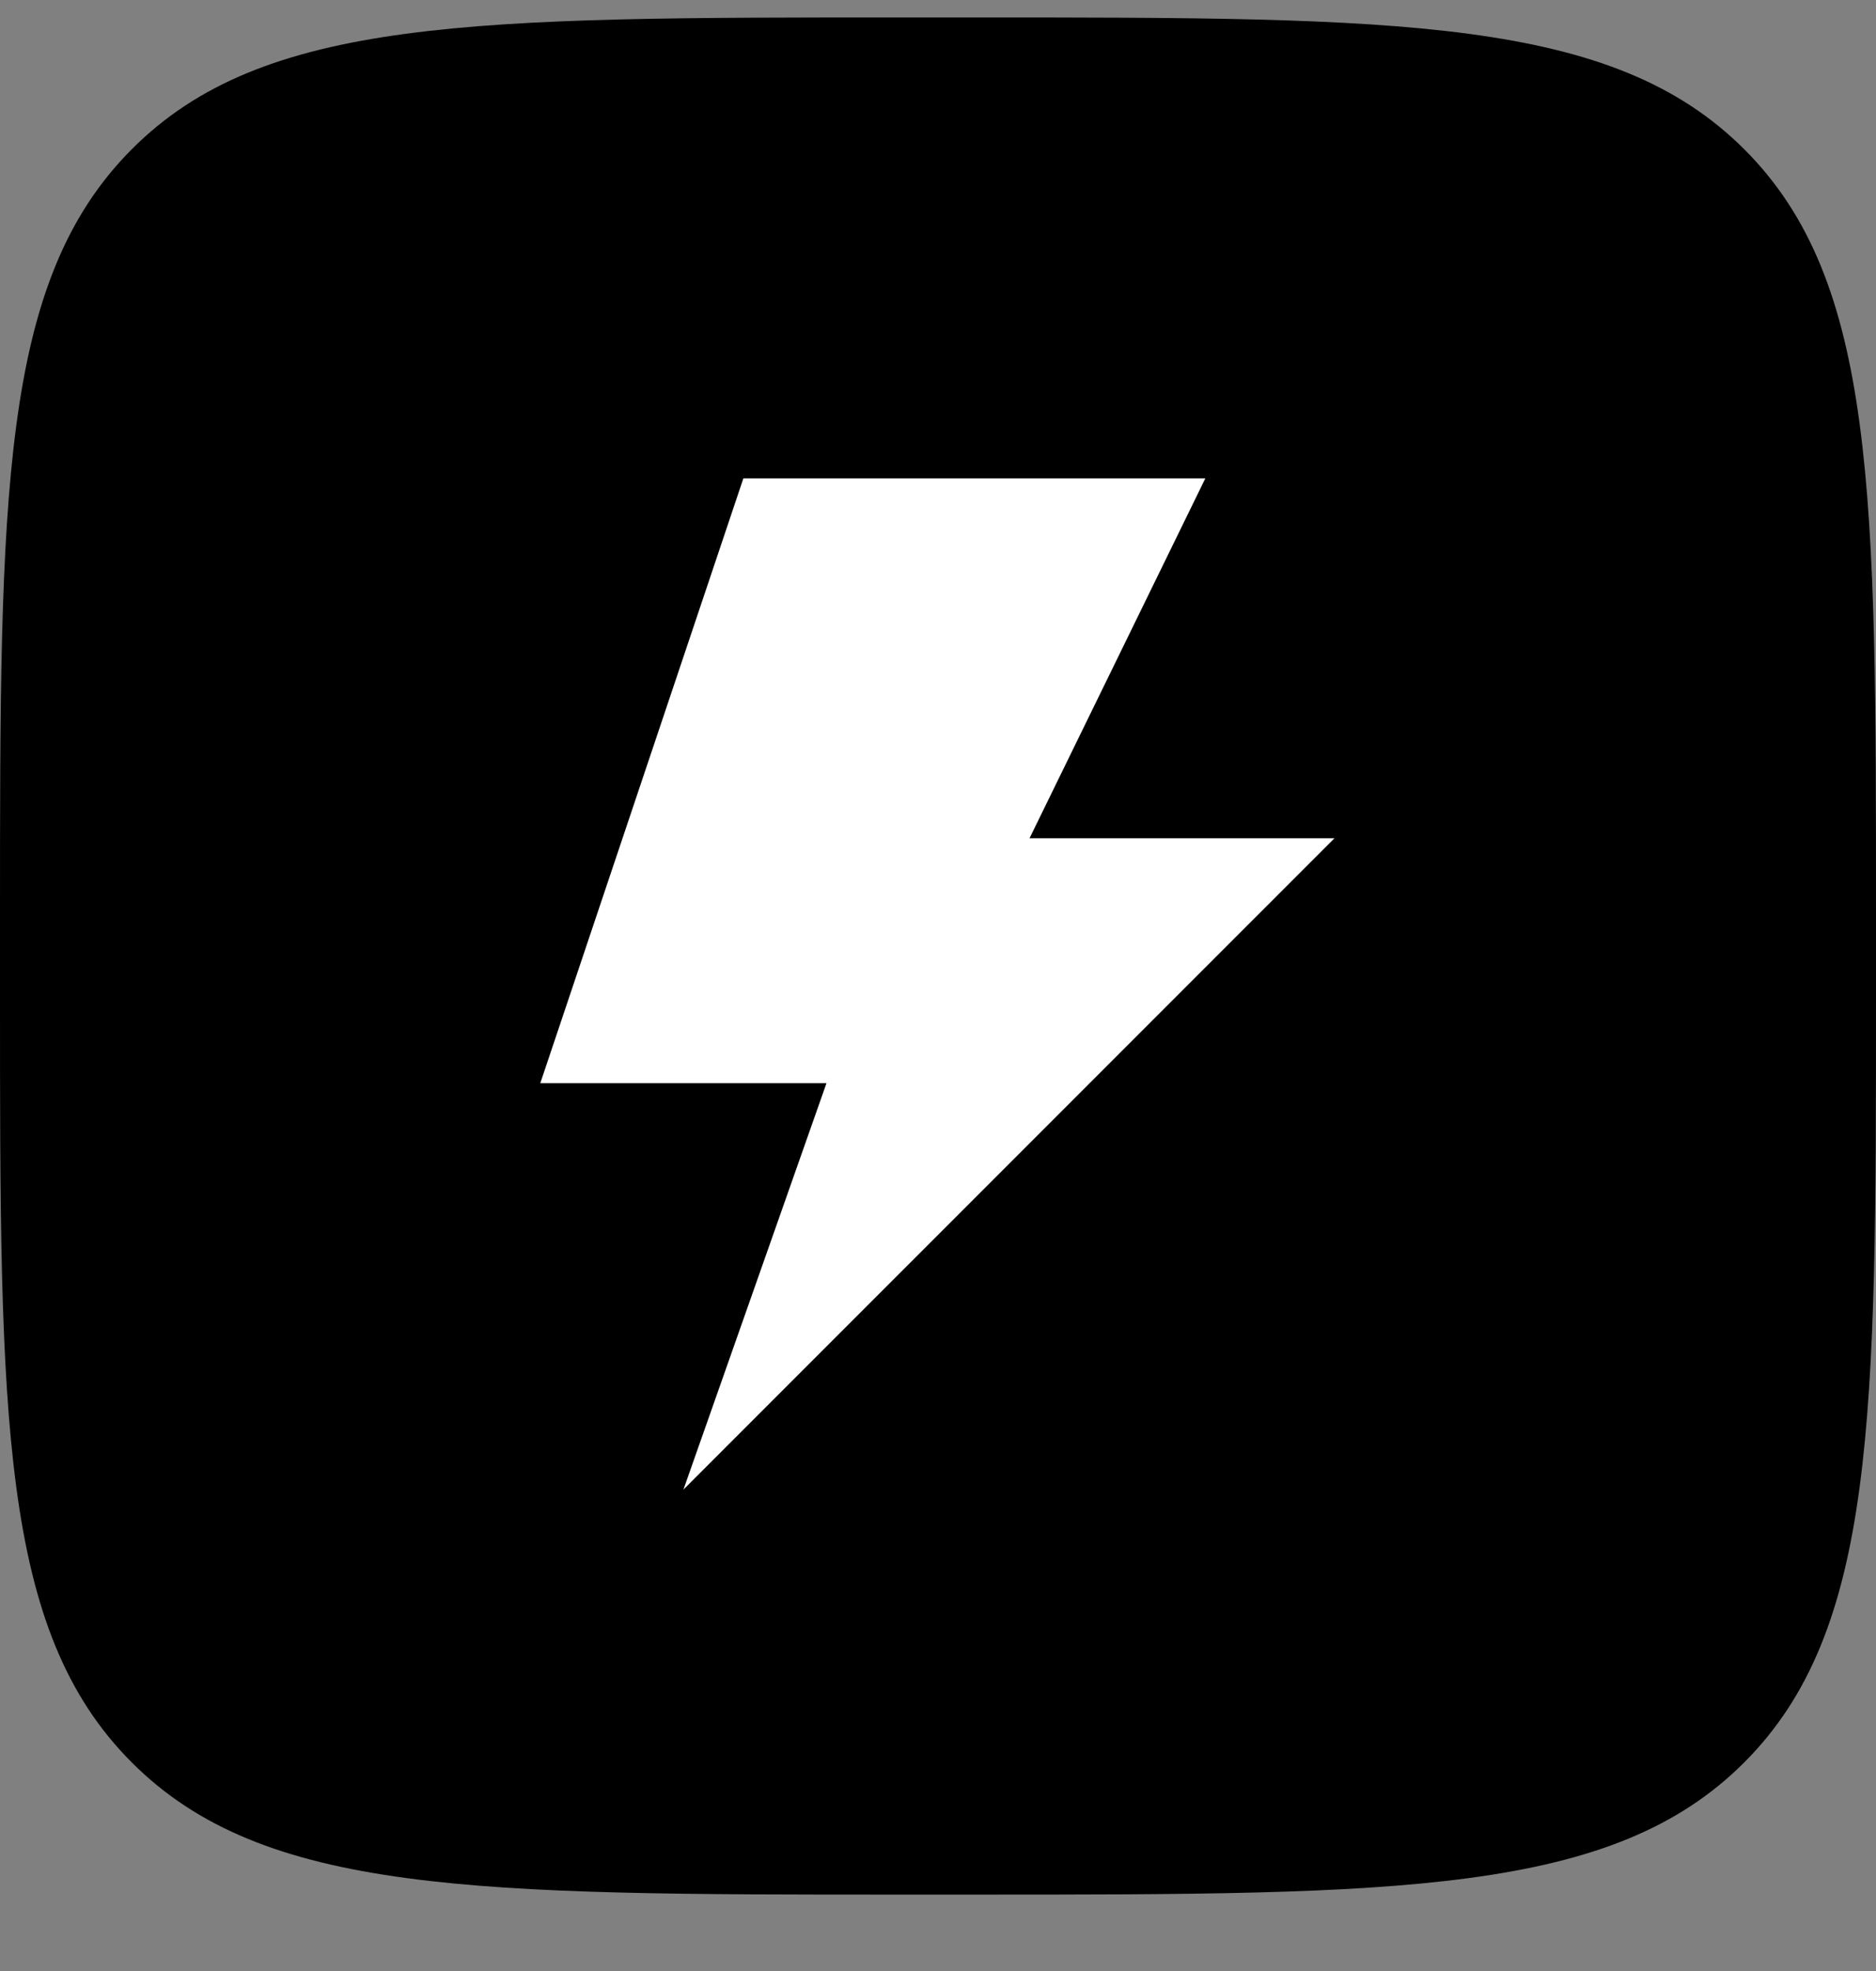
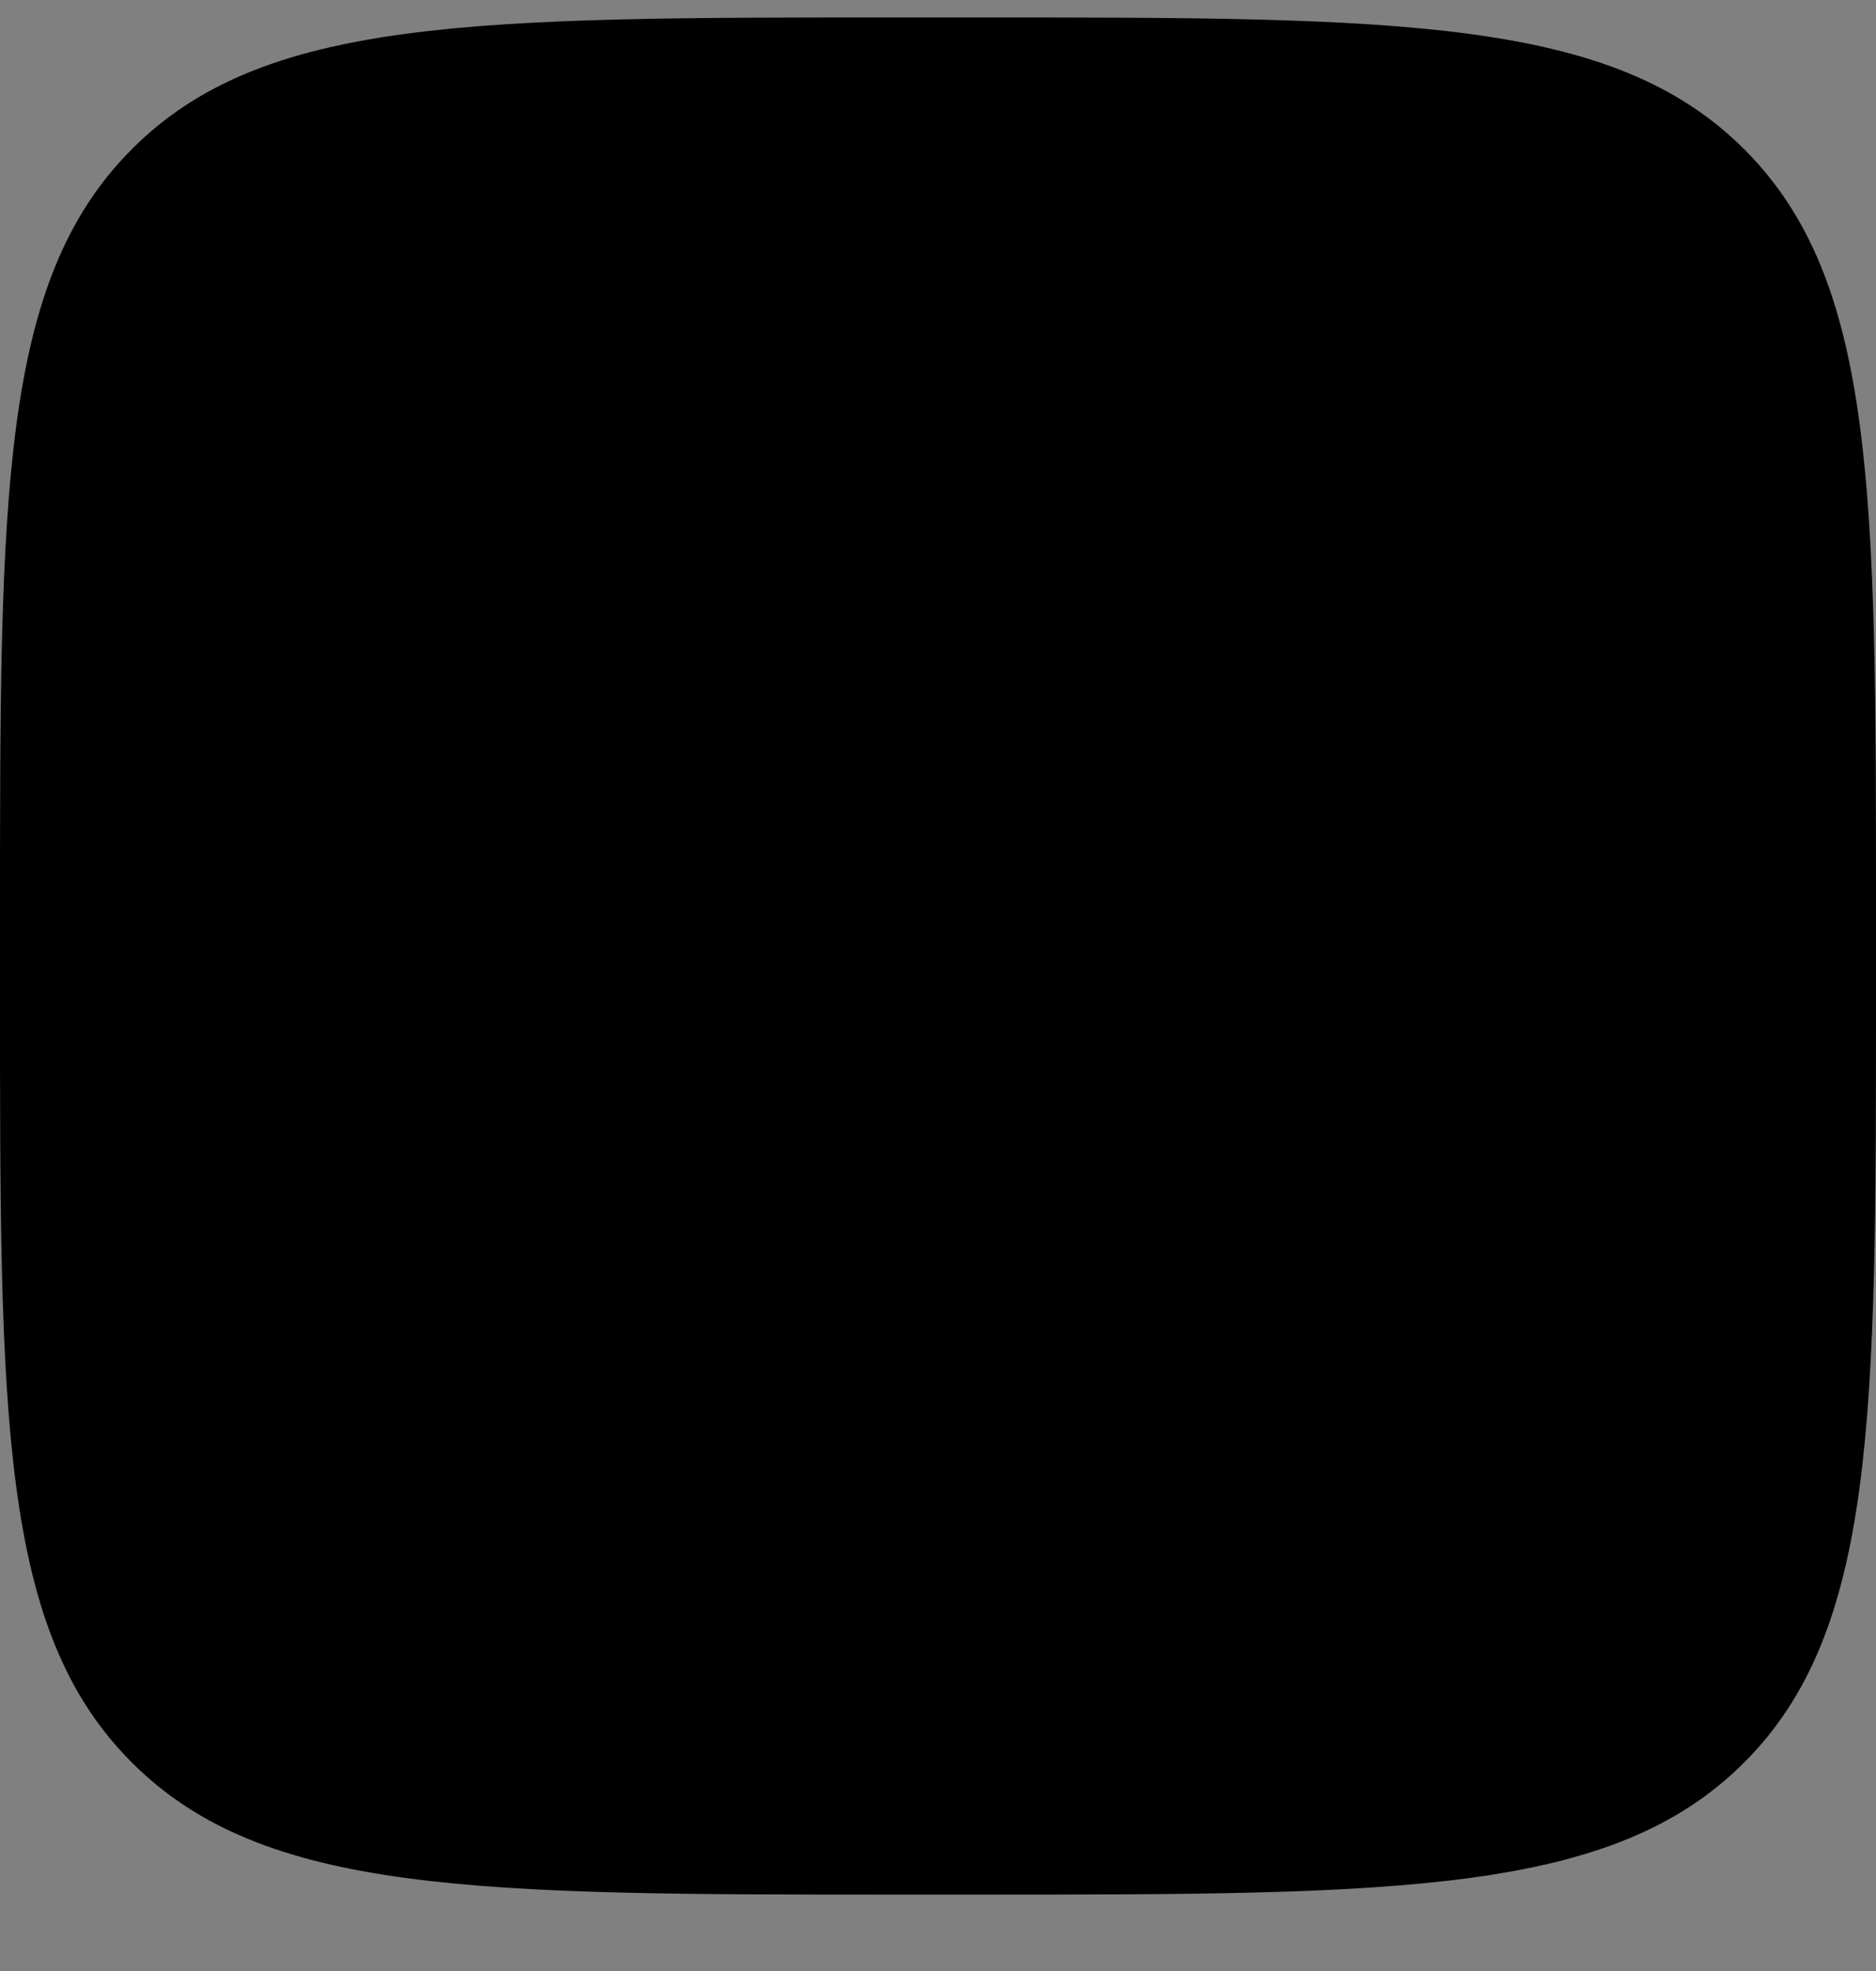
<svg xmlns="http://www.w3.org/2000/svg" width="20" height="21" viewBox="0 0 20 21" fill="none">
  <rect x="0" y="0" width="20" height="21" fill="#808080" stroke="none" />
  <path d="M5.69792e-08 9.786C5.69792e-08 5.26 0 2.998 1.405 1.59C2.809 0.182 5.058 0.186 9.6 0.186H10.4C14.925 0.186 17.188 0.186 18.595 1.59C20.003 2.995 20 5.254 20 9.786V10.585C20 15.111 20 17.373 18.595 18.778C17.191 20.183 14.925 20.186 10.4 20.186H9.6C5.075 20.186 2.812 20.186 1.405 18.778C-0.003 17.37 5.69792e-08 15.111 5.69792e-08 10.585V9.786Z" fill="black" />
-   <path fill-rule="evenodd" clip-rule="evenodd" d="M14.227 8.931H10.976L12.85 5.097H7.925L5.76 11.541H8.811L7.286 15.871L14.227 8.931Z" fill="white" />
</svg>